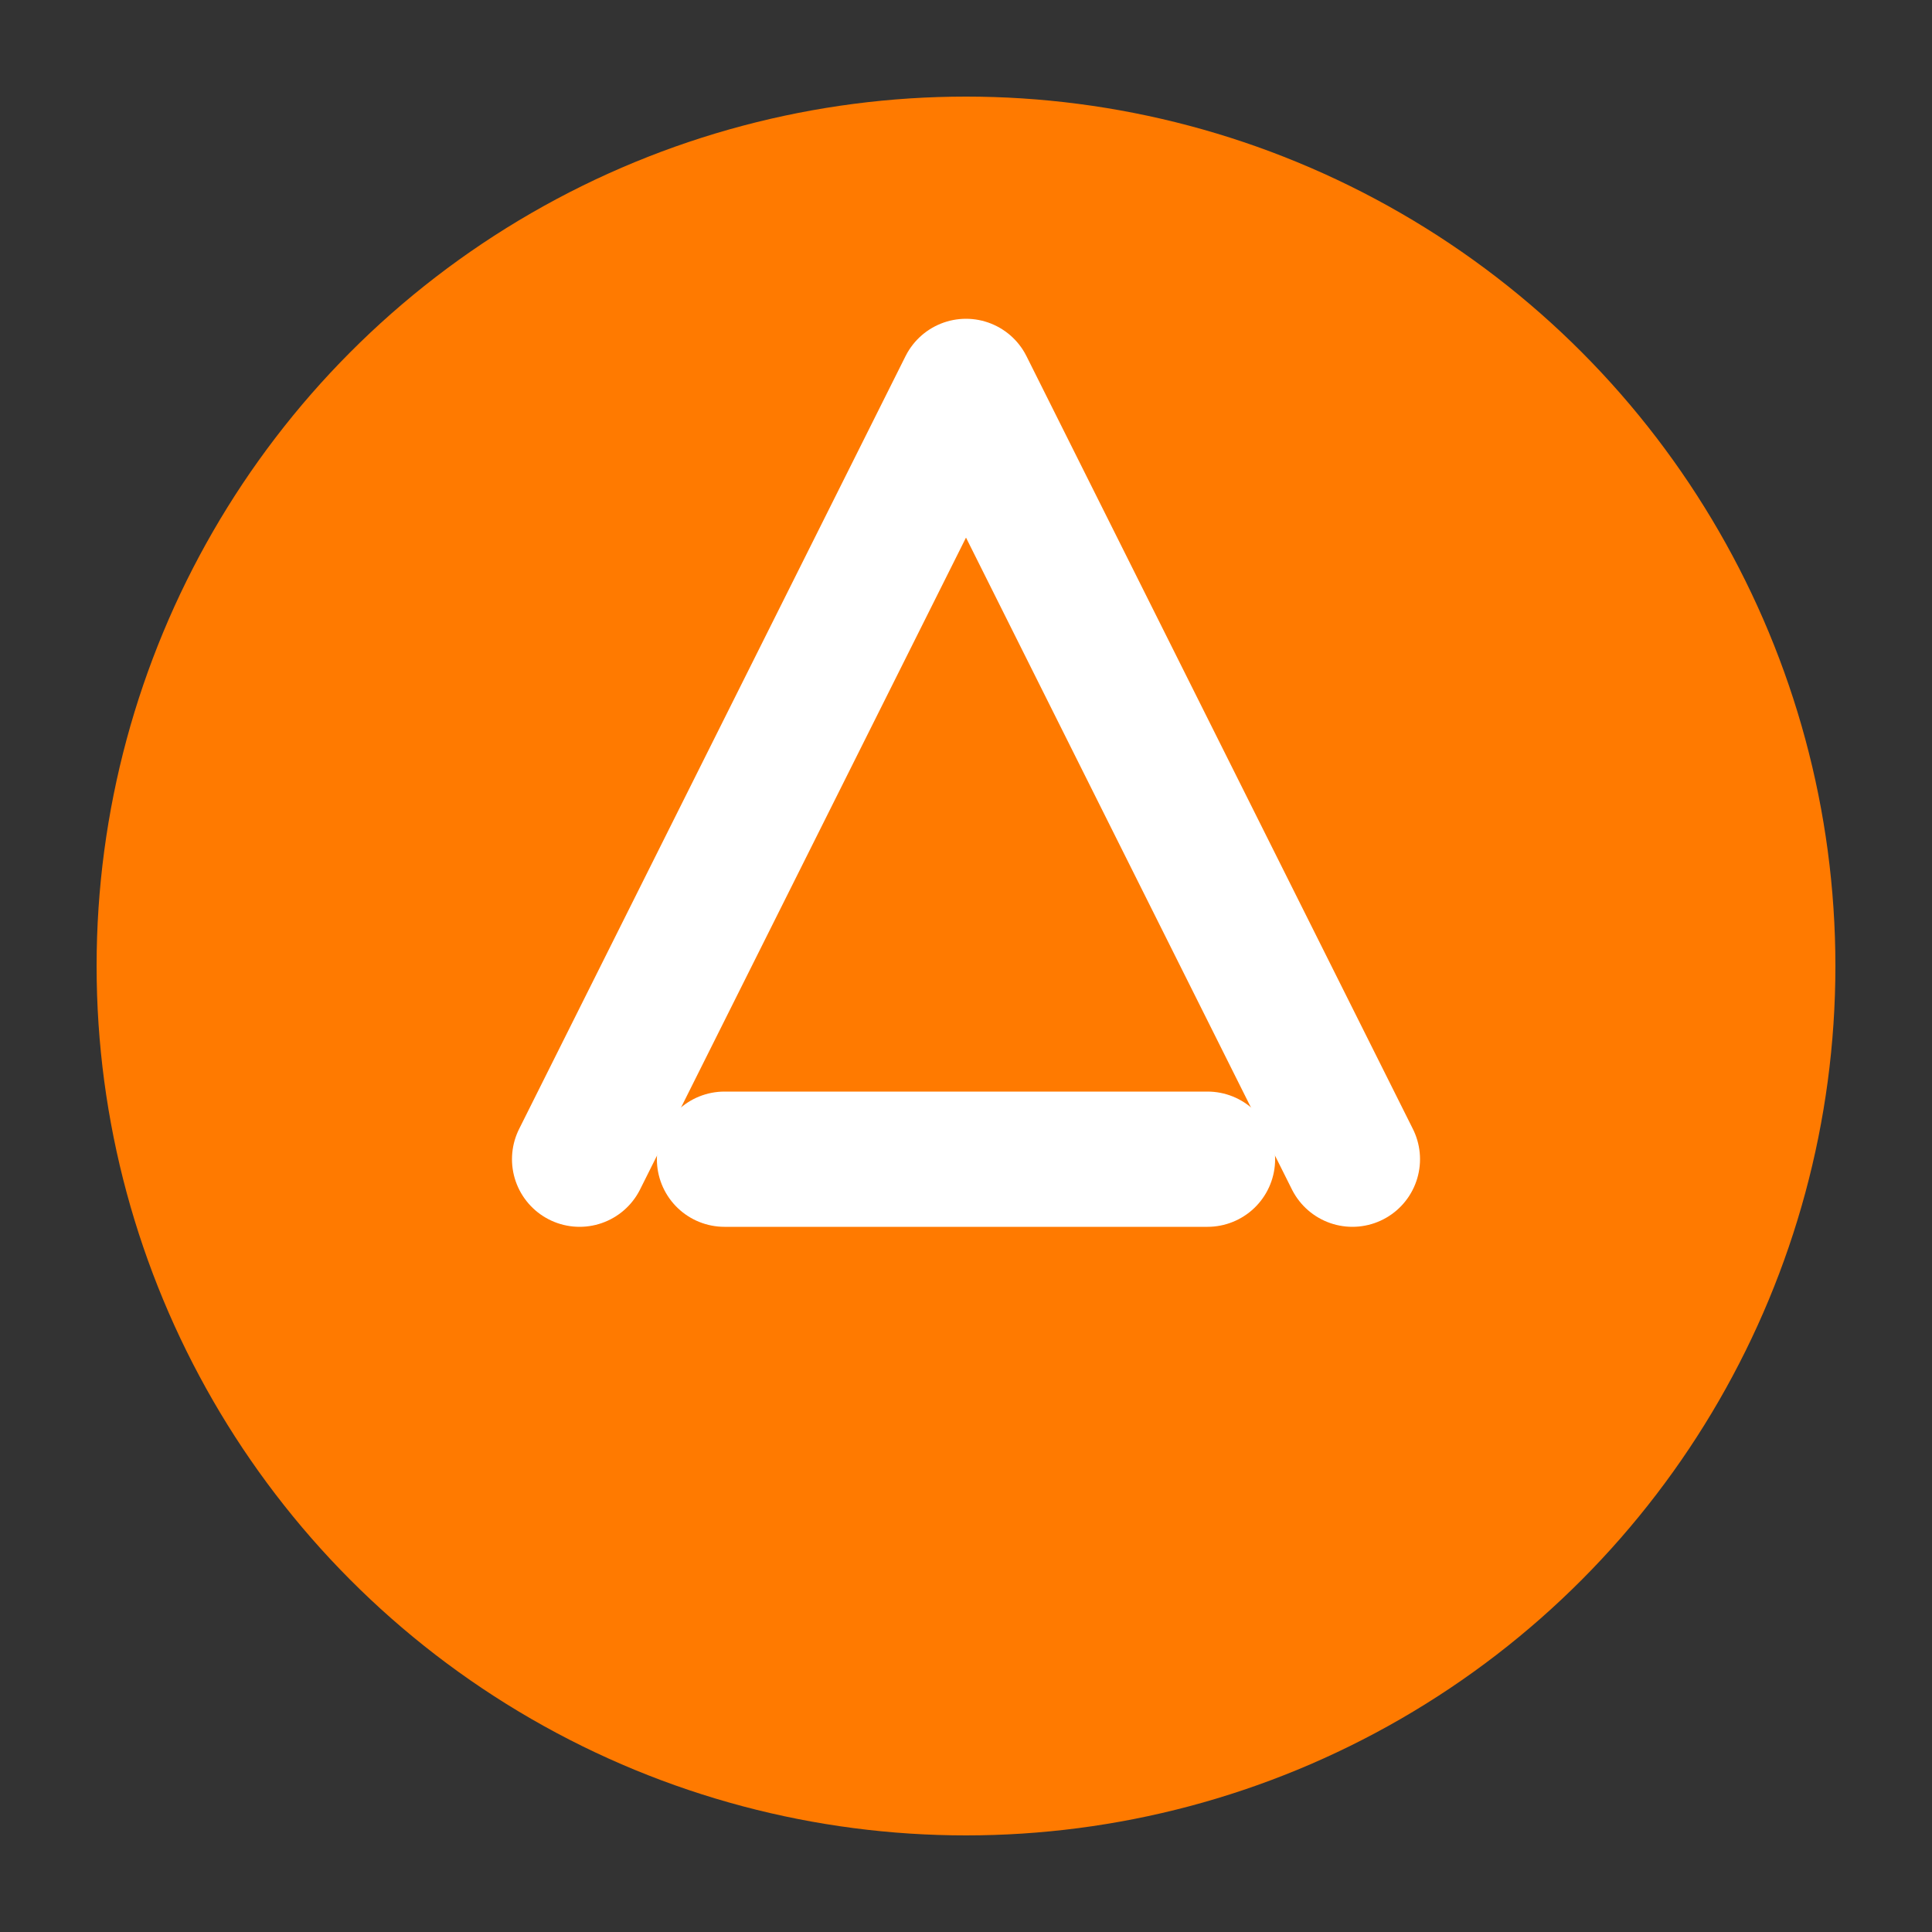
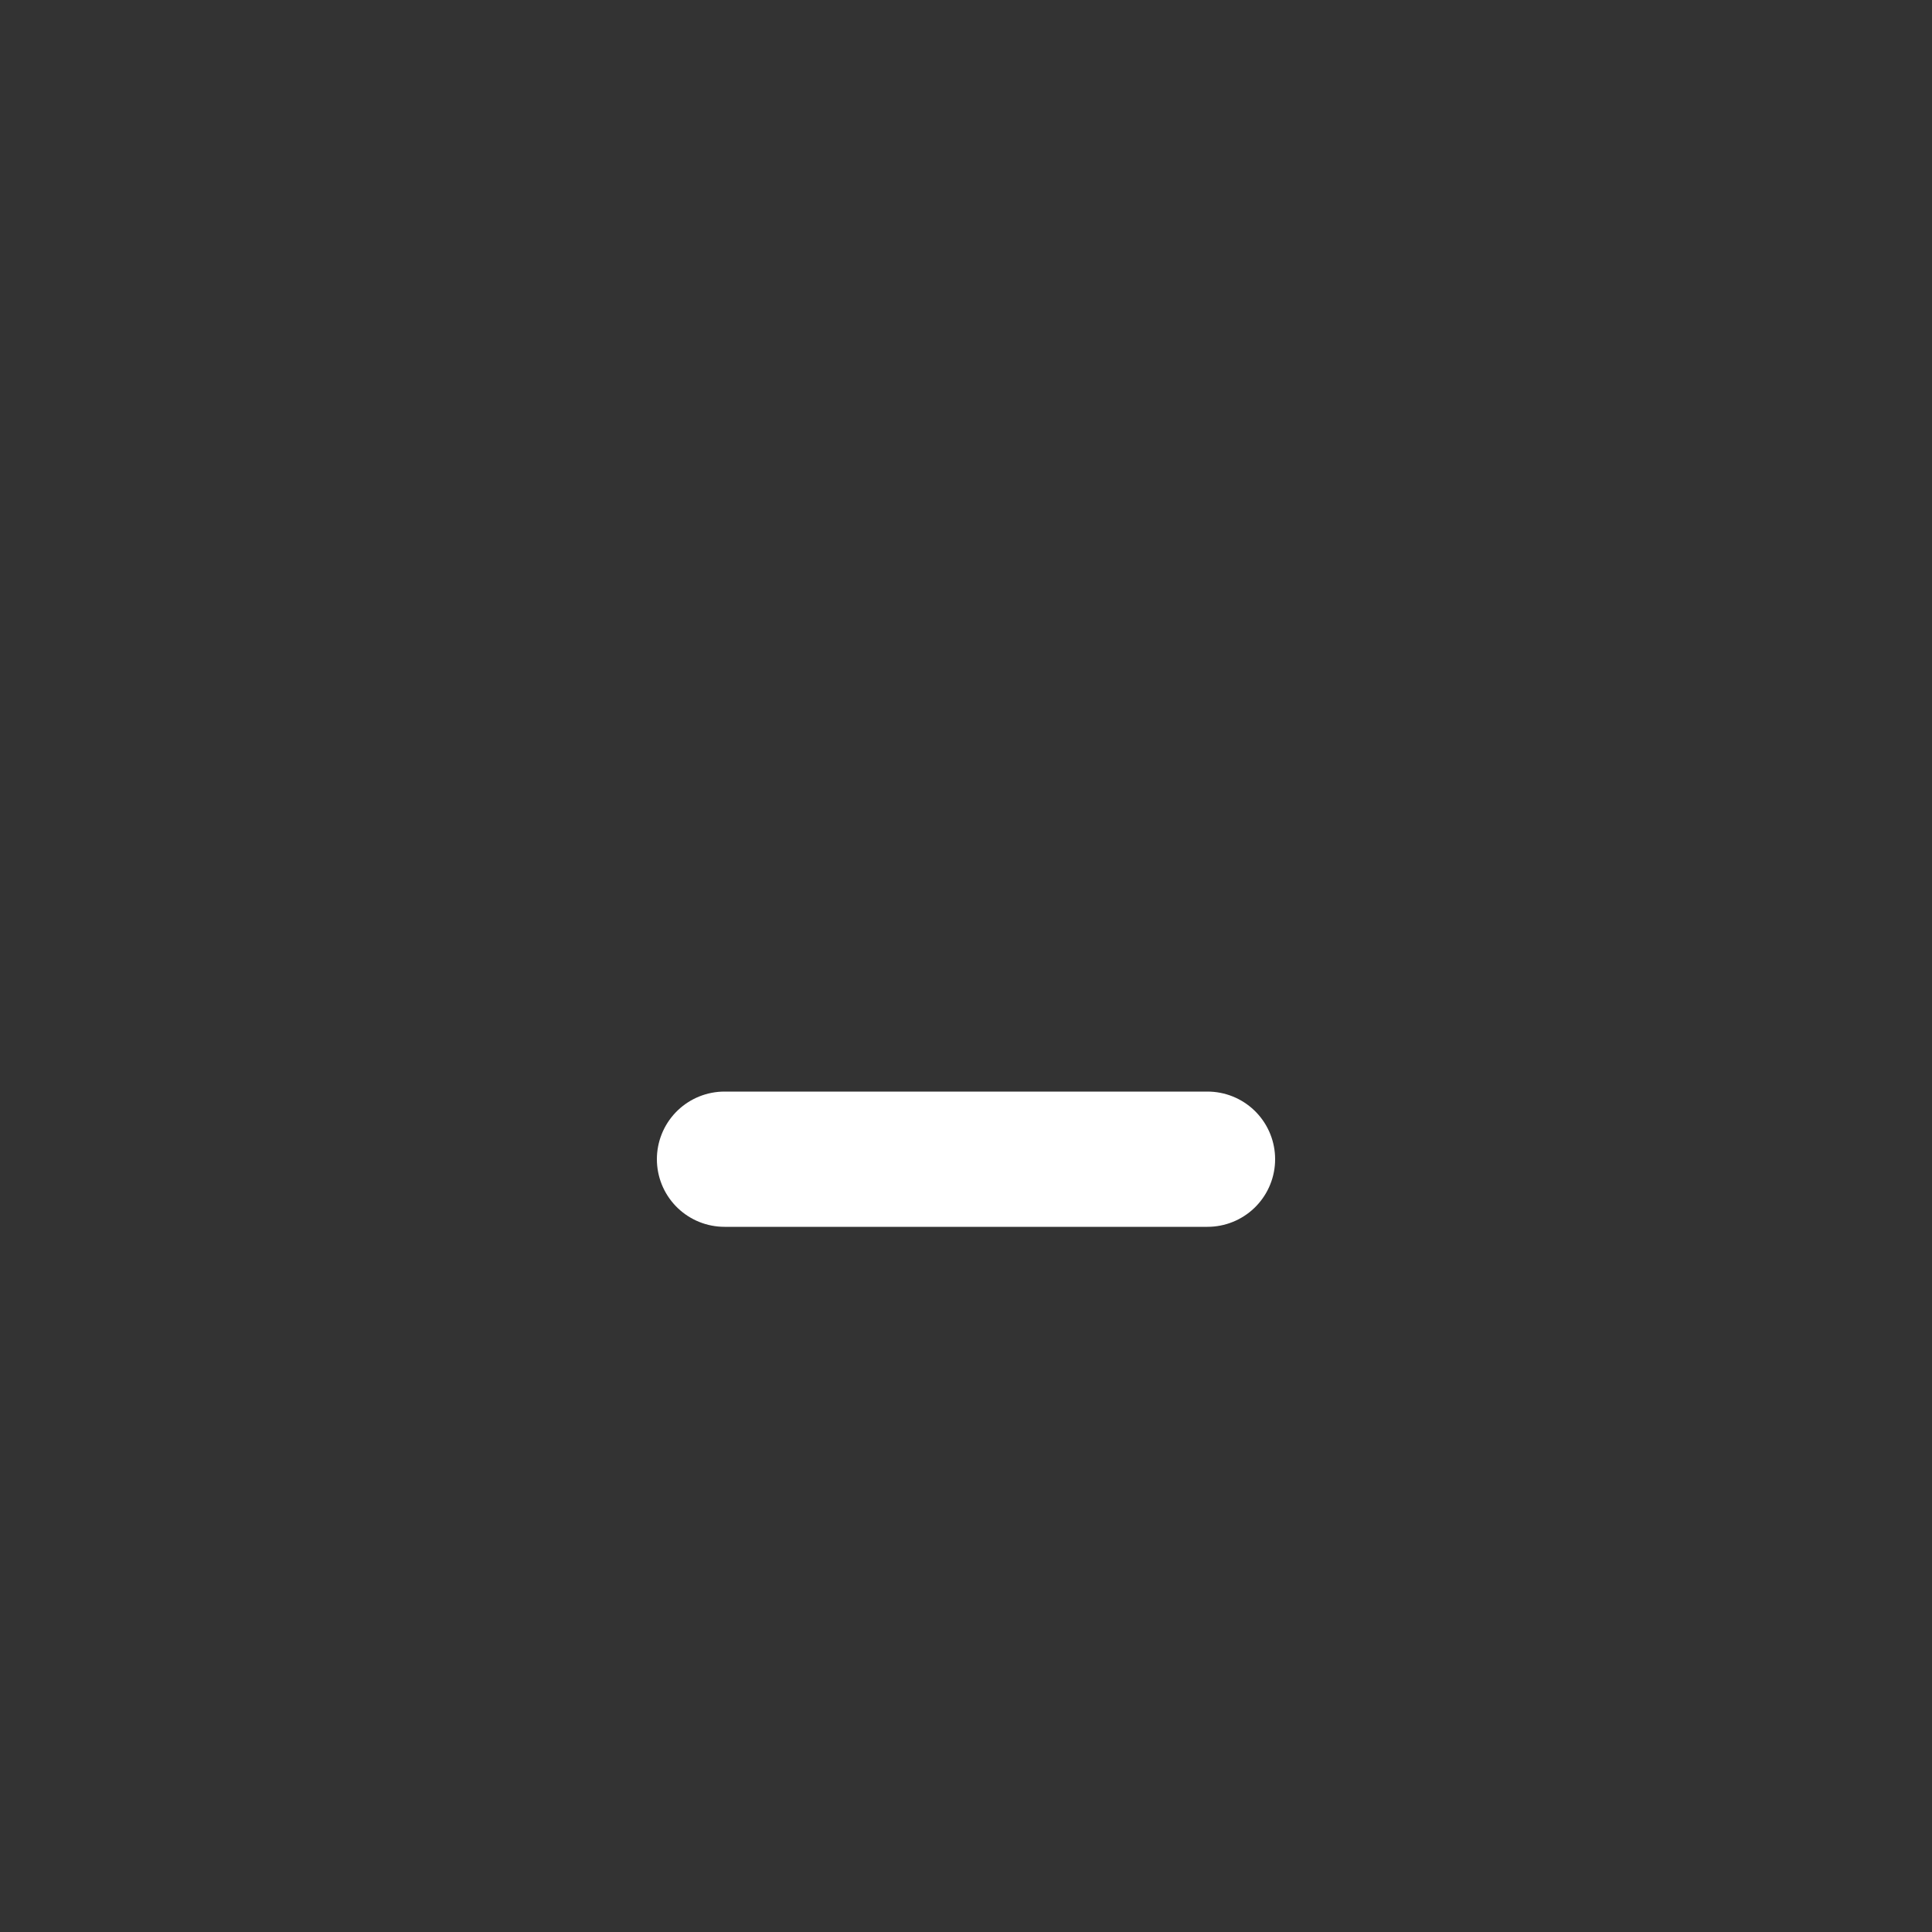
<svg xmlns="http://www.w3.org/2000/svg" width="200" height="200" viewBox="0 0 200 200" fill="none">
  <rect x="0" y="0" width="200" height="200" fill="#333333" stroke="none" />
-   <circle cx="100" cy="100" r="90" fill="url(#gradient)" />
-   <path d="M60 120 L100 40 L140 120" stroke="white" stroke-width="14" stroke-linecap="round" stroke-linejoin="round" />
  <path d="M75 120 L125 120" stroke="white" stroke-width="14" stroke-linecap="round" />
  <defs>
    <linearGradient id="gradient" x1="0" y1="0" x2="200" y2="200">
      <stop offset="0%" stop-color="#FF7A00" />
      <stop offset="100%" stop-color="#FF4B00" />
    </linearGradient>
  </defs>
</svg>